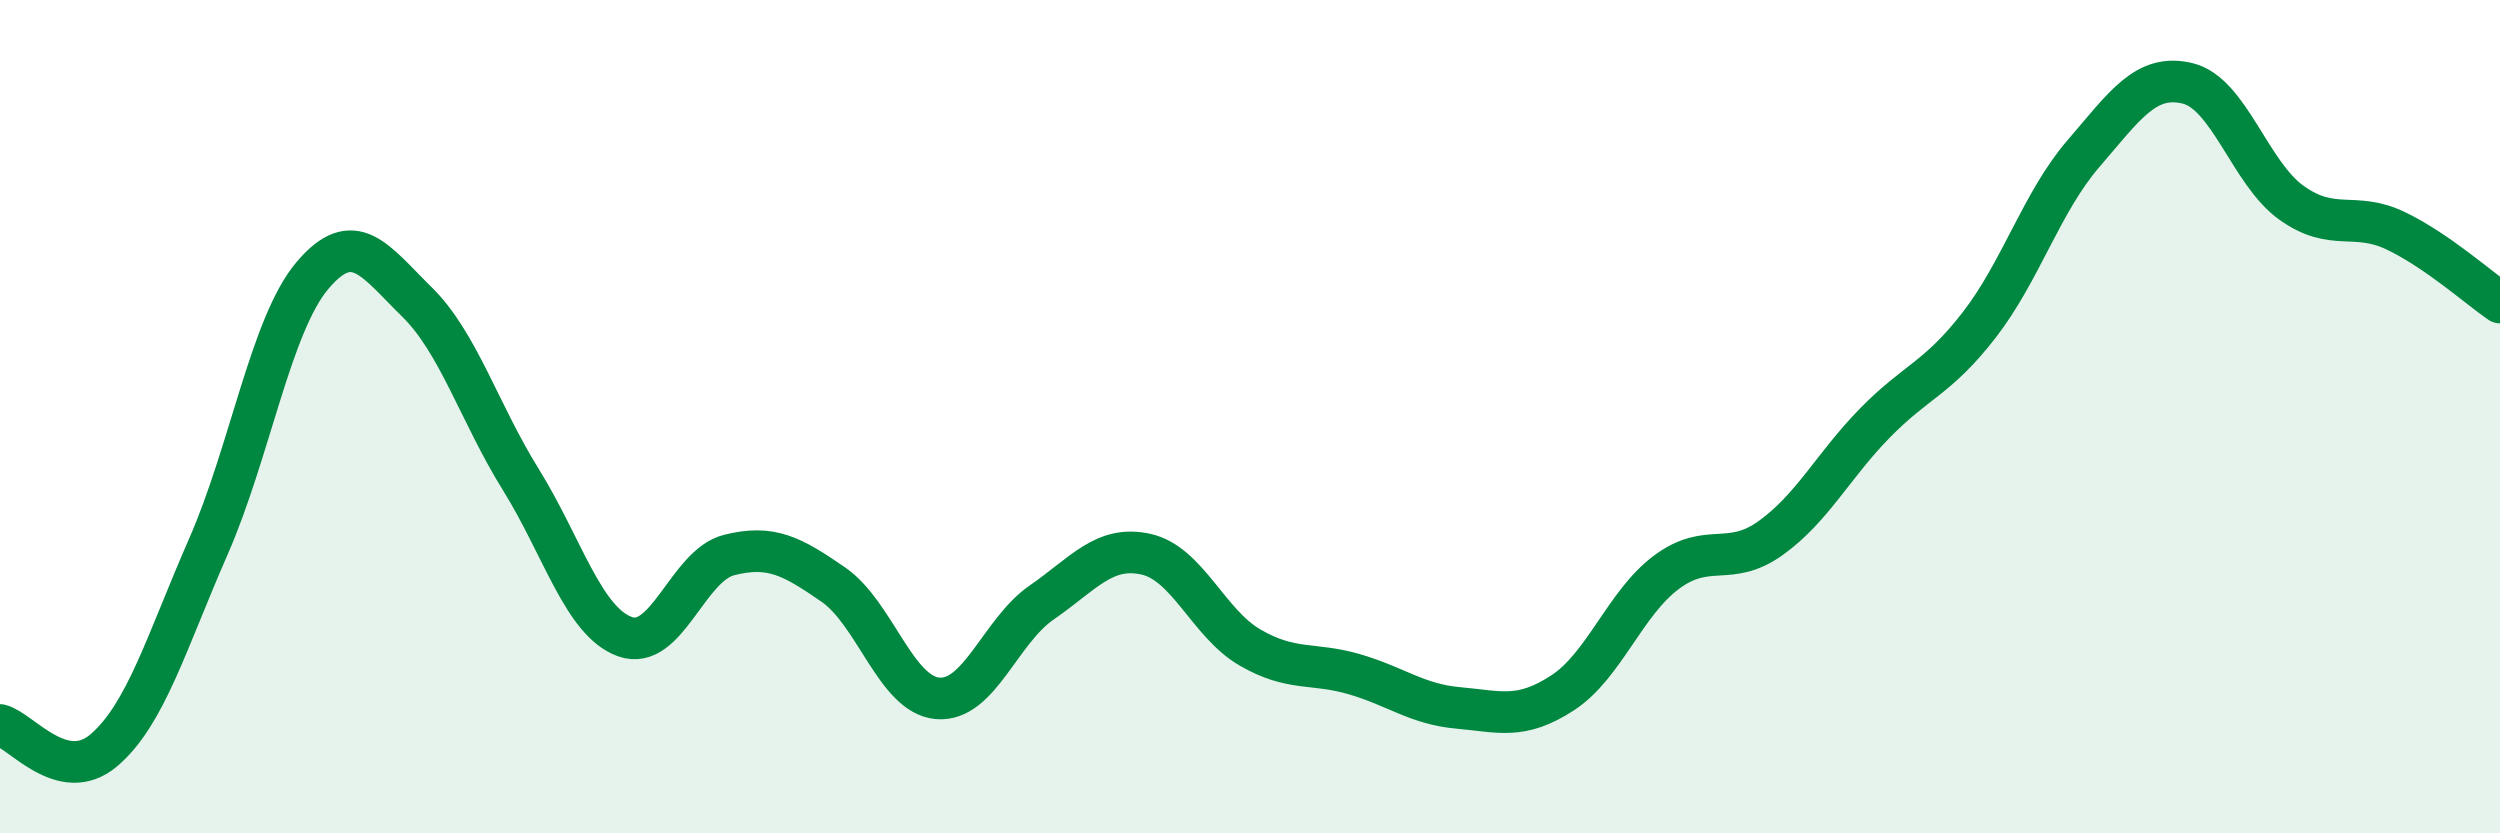
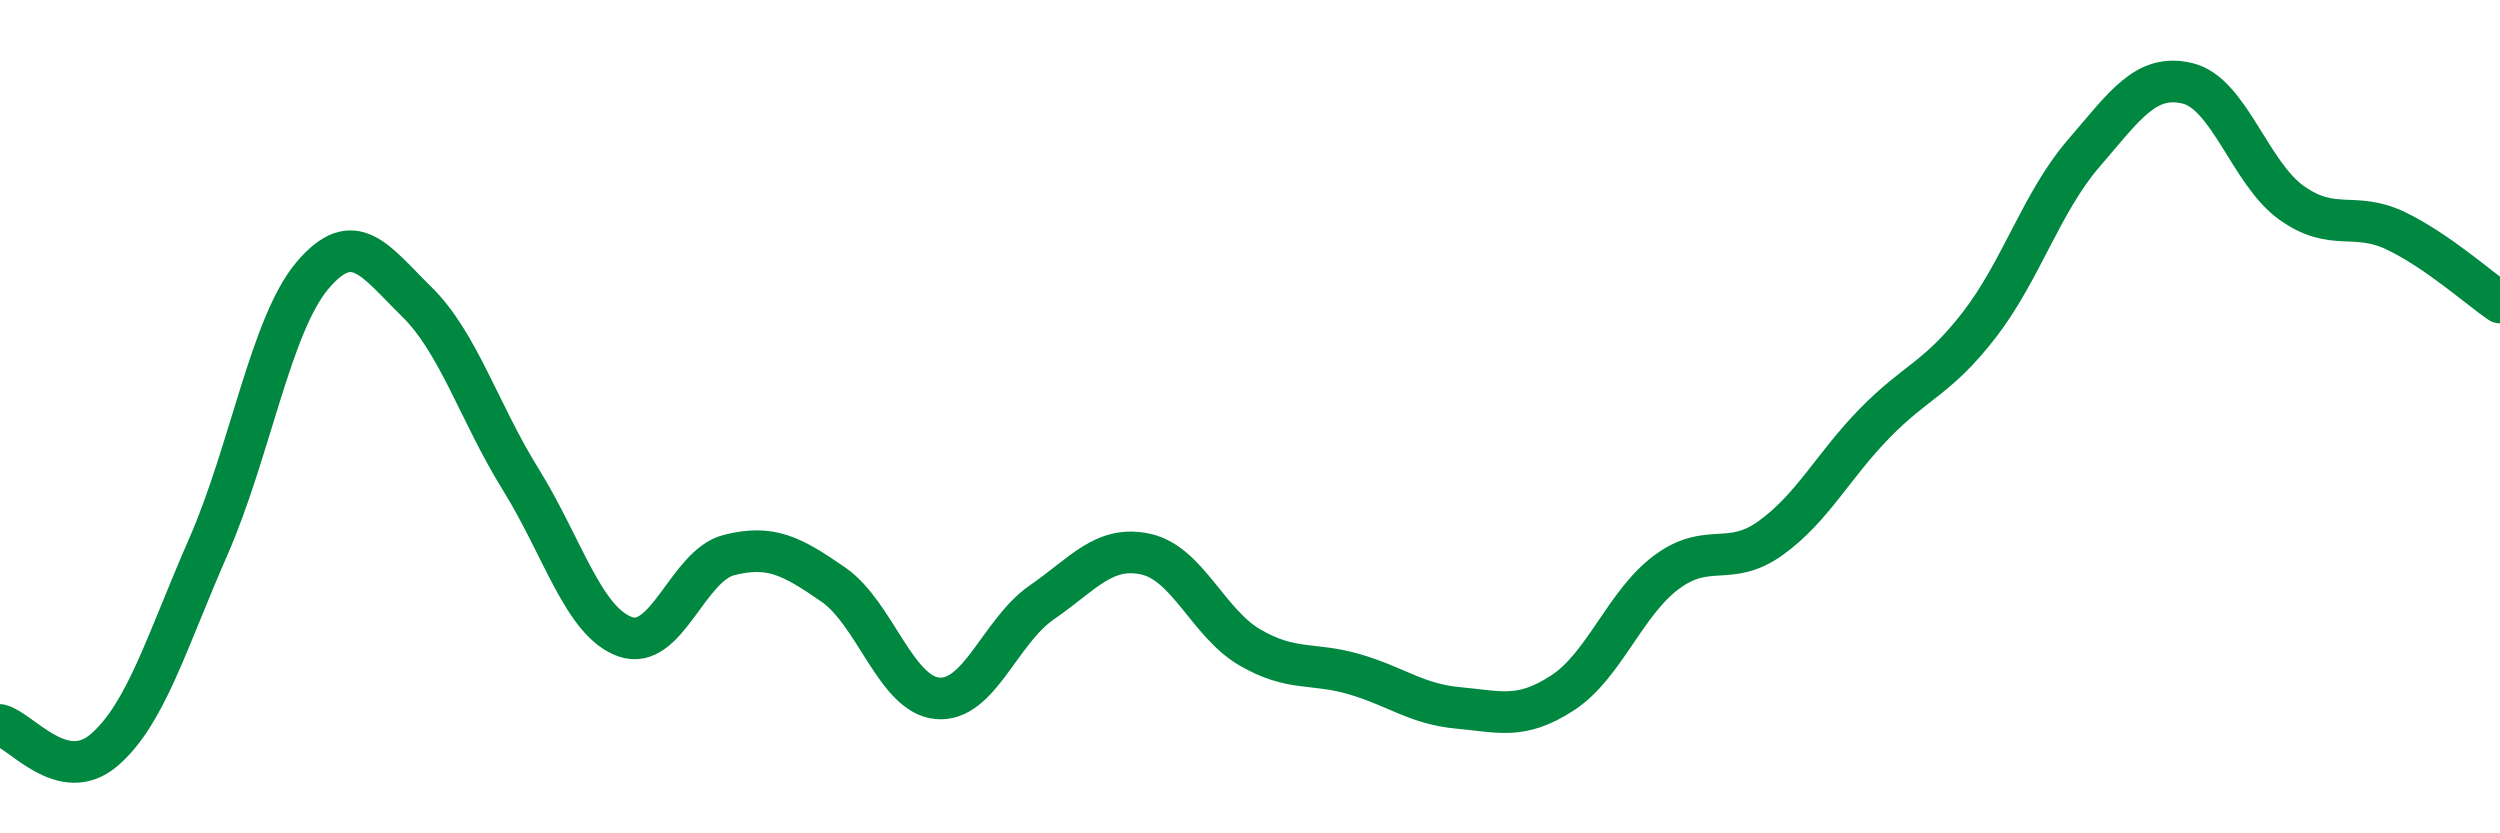
<svg xmlns="http://www.w3.org/2000/svg" width="60" height="20" viewBox="0 0 60 20">
-   <path d="M 0,17.4 C 0.5,17.52 1.5,18.86 2.5,18 C 3.5,17.14 4,15.4 5,13.12 C 6,10.84 6.5,7.79 7.5,6.61 C 8.5,5.43 9,6.26 10,7.24 C 11,8.22 11.5,9.9 12.5,11.51 C 13.5,13.12 14,14.92 15,15.28 C 16,15.64 16.5,13.57 17.5,13.32 C 18.5,13.07 19,13.34 20,14.03 C 21,14.72 21.5,16.67 22.5,16.76 C 23.5,16.85 24,15.15 25,14.46 C 26,13.77 26.5,13.08 27.5,13.3 C 28.5,13.52 29,14.96 30,15.54 C 31,16.12 31.5,15.89 32.5,16.18 C 33.5,16.47 34,16.9 35,16.99 C 36,17.08 36.5,17.28 37.5,16.63 C 38.5,15.98 39,14.47 40,13.73 C 41,12.99 41.5,13.63 42.5,12.91 C 43.5,12.19 44,11.17 45,10.15 C 46,9.13 46.5,9.09 47.5,7.8 C 48.5,6.51 49,4.85 50,3.69 C 51,2.53 51.5,1.76 52.5,2 C 53.5,2.24 54,4.16 55,4.87 C 56,5.58 56.5,5.06 57.5,5.54 C 58.5,6.02 59.5,6.92 60,7.26L60 20L0 20Z" fill="#008740" opacity="0.1" stroke-linecap="round" stroke-linejoin="round" />
  <path d="M 0,17.4 C 0.5,17.52 1.5,18.86 2.5,18 C 3.5,17.14 4,15.4 5,13.12 C 6,10.84 6.5,7.79 7.5,6.61 C 8.5,5.43 9,6.26 10,7.24 C 11,8.22 11.5,9.9 12.5,11.51 C 13.5,13.12 14,14.92 15,15.28 C 16,15.64 16.5,13.57 17.5,13.32 C 18.5,13.07 19,13.34 20,14.03 C 21,14.72 21.5,16.67 22.5,16.76 C 23.5,16.85 24,15.15 25,14.46 C 26,13.77 26.5,13.08 27.5,13.3 C 28.5,13.52 29,14.96 30,15.54 C 31,16.12 31.5,15.89 32.5,16.18 C 33.5,16.47 34,16.9 35,16.99 C 36,17.08 36.5,17.28 37.5,16.63 C 38.5,15.98 39,14.47 40,13.73 C 41,12.99 41.5,13.63 42.5,12.91 C 43.5,12.19 44,11.17 45,10.15 C 46,9.13 46.5,9.09 47.5,7.8 C 48.5,6.51 49,4.85 50,3.69 C 51,2.53 51.5,1.76 52.5,2 C 53.5,2.24 54,4.16 55,4.87 C 56,5.58 56.5,5.06 57.5,5.54 C 58.5,6.02 59.5,6.92 60,7.26" stroke="#008740" stroke-width="1" fill="none" stroke-linecap="round" stroke-linejoin="round" />
</svg>